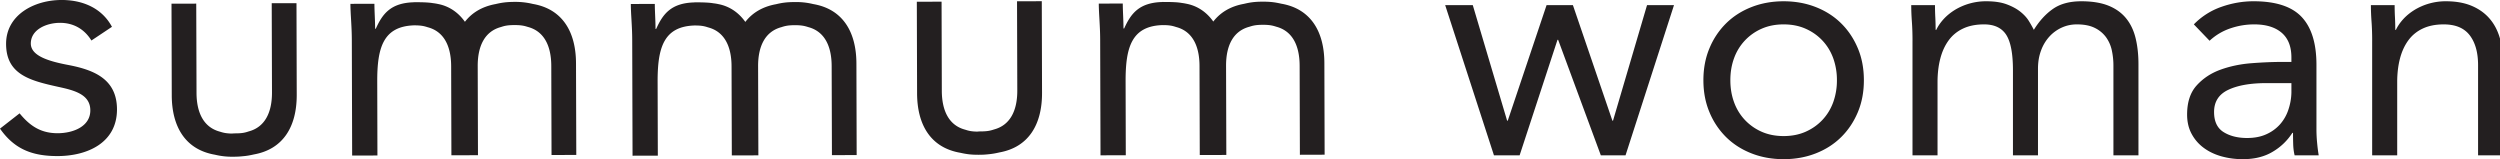
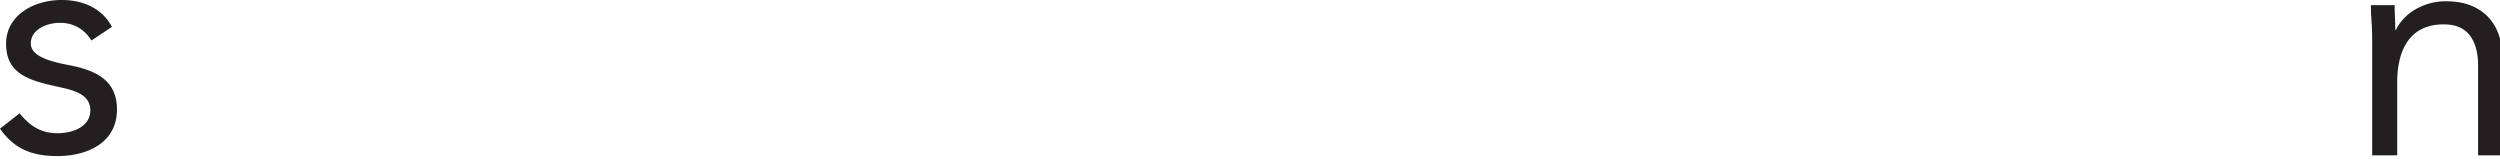
<svg xmlns="http://www.w3.org/2000/svg" xmlns:xlink="http://www.w3.org/1999/xlink" width="314" height="20" viewBox="0 0.002 314 20" overflow="visible">
-   <path fill="#231F20" d="M206.868.646l-4.273 14.511h-.079L197.557.646h-3.307l-4.875 14.511h-.082L184.981.646h-3.467l6.126 18.864h3.225l4.757-14.511h.08l5.362 14.511h3.104L210.254.646z" />
  <defs>
    <path id="a" d="M0 .002h314.392v19.992H0z" />
  </defs>
  <clipPath id="b">
    <use xlink:href="#a" overflow="visible" />
  </clipPath>
-   <path clip-path="url(#b)" fill="#231F20" d="M213.947 10.078c0-1.478.257-2.821.768-4.03a9.512 9.512 0 0 1 2.094-3.124c.888-.873 1.949-1.552 3.185-2.036s2.58-.725 4.03-.725c1.452 0 2.795.241 4.032.725 1.235.484 2.298 1.163 3.183 2.036.889.874 1.586 1.915 2.098 3.124.511 1.209.766 2.553.766 4.03 0 1.479-.255 2.822-.766 4.031-.512 1.209-1.209 2.251-2.098 3.124-.885.873-1.947 1.552-3.183 2.035-1.237.483-2.58.726-4.032.726-1.45 0-2.794-.242-4.03-.726-1.235-.483-2.297-1.162-3.185-2.035a9.502 9.502 0 0 1-2.094-3.124c-.511-1.209-.768-2.551-.768-4.031m3.386 0c0 .994.154 1.915.464 2.76a6.41 6.41 0 0 0 1.351 2.219 6.442 6.442 0 0 0 2.115 1.492c.82.362 1.74.543 2.761.543 1.022 0 1.941-.181 2.761-.543.821-.364 1.525-.861 2.117-1.492s1.042-1.371 1.352-2.219a8.03 8.03 0 0 0 .463-2.76 8.04 8.04 0 0 0-.463-2.761c-.31-.847-.76-1.586-1.352-2.217s-1.296-1.129-2.117-1.491c-.819-.363-1.738-.544-2.761-.544-1.021 0-1.94.181-2.761.544a6.41 6.41 0 0 0-2.115 1.491 6.411 6.411 0 0 0-1.351 2.217c-.31.847-.464 1.767-.464 2.761m22.879-4.958c0-.86-.026-1.666-.081-2.418a28.886 28.886 0 0 1-.08-2.056h2.983c0 .511.013 1.021.04 1.532.027.51.04 1.035.04 1.572h.081c.215-.457.518-.9.906-1.33.39-.429.854-.812 1.392-1.149a7.524 7.524 0 0 1 3.991-1.109c1.019 0 1.874.128 2.558.383.687.256 1.258.565 1.714.928s.813.752 1.068 1.168c.256.417.464.787.625 1.109.698-1.129 1.505-2.008 2.419-2.64.912-.632 2.095-.948 3.547-.948 1.342 0 2.471.182 3.386.544.913.363 1.652.887 2.217 1.573.564.685.968 1.518 1.209 2.498.242.981.363 2.077.363 3.286v11.448h-3.144V8.224c0-.645-.068-1.275-.201-1.895a4.413 4.413 0 0 0-.726-1.652 3.823 3.823 0 0 0-1.412-1.169c-.59-.295-1.344-.443-2.258-.443-.672 0-1.303.134-1.894.403a4.78 4.78 0 0 0-1.552 1.128 5.286 5.286 0 0 0-1.048 1.753c-.257.687-.384 1.446-.384 2.278v10.884h-3.144V8.828c0-2.095-.283-3.58-.847-4.454-.565-.872-1.492-1.309-2.781-1.309-1.022 0-1.901.175-2.639.524-.74.349-1.347.846-1.816 1.491s-.819 1.411-1.047 2.298c-.229.886-.343 1.868-.343 2.942v9.19h-3.145V5.12zm35.335-2.056a8.874 8.874 0 0 1 3.448-2.197c1.329-.47 2.68-.706 4.05-.706 2.796 0 4.81.659 6.047 1.976 1.236 1.316 1.854 3.319 1.854 6.006v8.103c0 .537.026 1.095.082 1.673.053.578.119 1.106.201 1.592h-3.023c-.107-.43-.168-.907-.182-1.432s-.021-.987-.021-1.392h-.081a7.342 7.342 0 0 1-2.479 2.379c-1.034.618-2.277.928-3.729.928a9.885 9.885 0 0 1-2.72-.362c-.849-.242-1.587-.599-2.217-1.069a5.248 5.248 0 0 1-1.513-1.753c-.377-.698-.563-1.505-.563-2.419 0-1.558.401-2.781 1.208-3.667.807-.888 1.808-1.546 3.004-1.976 1.195-.43 2.484-.699 3.869-.806s2.653-.161 3.81-.161h1.208v-.565c0-1.37-.409-2.404-1.228-3.104-.821-.698-1.97-1.047-3.448-1.047a9.212 9.212 0 0 0-3.001.503 7.227 7.227 0 0 0-2.601 1.552l-1.975-2.056zm9.112 7.376c-2.017 0-3.614.283-4.797.848-1.183.563-1.774 1.491-1.774 2.78 0 1.184.397 2.022 1.188 2.52.793.498 1.781.746 2.964.746.911 0 1.714-.154 2.397-.463a5.051 5.051 0 0 0 1.714-1.23 5.25 5.25 0 0 0 1.047-1.794 7.283 7.283 0 0 0 .403-2.196v-1.21h-3.142z" />
  <defs>
    <path id="c" d="M0 .002h314.391v19.992H0z" />
  </defs>
  <clipPath id="d">
    <use xlink:href="#c" overflow="visible" />
  </clipPath>
  <path clip-path="url(#d)" fill="#231F20" d="M297.945 5.12c0-.86-.026-1.666-.081-2.418a28.886 28.886 0 0 1-.08-2.056h2.983c0 .511.013 1.021.04 1.532.027.51.04 1.035.04 1.572h.081c.215-.457.518-.9.906-1.33.39-.429.854-.812 1.392-1.149a7.524 7.524 0 0 1 3.991-1.109c1.233 0 2.304.189 3.204.565.899.376 1.646.9 2.235 1.572.592.672 1.028 1.485 1.311 2.438.283.955.424 1.996.424 3.125V19.51h-3.145V8.184c0-1.585-.349-2.835-1.047-3.749-.699-.913-1.788-1.37-3.266-1.37-1.022 0-1.901.175-2.639.524-.74.349-1.347.846-1.816 1.491s-.819 1.411-1.047 2.298c-.229.886-.343 1.868-.343 2.942v9.19h-3.145V5.12zM2.461 14.237c1.24 1.51 2.597 2.503 4.79 2.498 1.953-.008 4.101-.851 4.093-2.88-.005-1.992-2-2.506-3.991-2.937C3.803 10.132.774 9.384.765 5.52.755 1.895 4.256.012 7.722 0c2.625-.004 5.059.987 6.34 3.37l-2.58 1.72c-.803-1.312-2.12-2.223-3.951-2.22-1.714.005-3.663.85-3.66 2.602.006 1.552 2.239 2.223 4.708 2.692 3.31.63 6.102 1.815 6.115 5.561.009 4.225-3.731 5.865-7.435 5.879-3.144.006-5.422-.822-7.259-3.447l2.461-1.92z" />
  <g>
    <defs>
-       <path id="e" d="M0 .002h314.392v19.992H0z" />
-     </defs>
+       </defs>
    <clipPath id="f">
      <use xlink:href="#e" overflow="visible" />
    </clipPath>
-     <path clip-path="url(#f)" fill="#231F20" d="M102.143.513a9.105 9.105 0 0 0-2.327-.252c-1.066.003-1.648.104-2.36.273-1.699.309-2.967 1.087-3.843 2.222-.821-1.159-1.961-1.963-3.382-2.237a5.863 5.863 0 0 0-.644-.106c-.502-.09-1.271-.119-2.226-.117-.042.002-.078-.002-.119 0v.009c-2.983.066-3.995 1.489-4.826 3.327h-.083c0-1.061-.085-2.12-.09-3.139l-3.012.011c.002 1.262.171 2.768.174 4.518l.042 14.536 3.175-.008-.026-9.283c-.01-4.268.754-6.949 4.653-7.065v.002c.864-.005 1.243.091 1.686.237 1.995.518 2.94 2.301 2.947 4.89l.033 11.191 3.336-.008-.034-11.195c-.007-2.587.93-4.373 2.922-4.905.444-.146.82-.246 1.684-.249.864-.001 1.24.096 1.685.238 1.994.521 2.942 2.301 2.948 4.892l.034 11.191 3.106-.008-.031-11.511c-.013-3.946-1.704-6.817-5.422-7.454M66.925.496A9.316 9.316 0 0 0 64.597.24c-1.062.007-1.648.109-2.358.275-1.702.312-2.967 1.089-3.845 2.224-.819-1.157-1.96-1.965-3.383-2.237a6.674 6.674 0 0 0-.641-.106c-.505-.088-1.273-.118-2.227-.117l-.119-.001-.002.009c-2.982.068-3.991 1.488-4.825 3.325l-.081.001c-.003-1.062-.086-2.119-.09-3.137l-3.014.009c.003 1.263.171 2.768.176 4.518l.041 14.537 3.175-.009-.023-9.285c-.013-4.266.752-6.944 4.646-7.061v.002c.868-.003 1.246.093 1.69.236 1.995.519 2.938 2.302 2.947 4.89l.031 11.192 3.337-.009-.033-11.192c-.008-2.589.928-4.376 2.92-4.907.444-.15.82-.243 1.687-.246.862-.003 1.242.092 1.687.233 1.994.523 2.939 2.305 2.947 4.891l.031 11.195 3.109-.009-.035-11.511c-.01-3.946-1.703-6.816-5.42-7.454m93.997-.031c-.71-.159-1.281-.256-2.328-.254-1.063.003-1.646.107-2.361.275-1.7.306-2.966 1.089-3.844 2.223-.816-1.158-1.959-1.965-3.382-2.239a8.12 8.12 0 0 0-.642-.108c-.506-.088-1.271-.115-2.228-.112a2.354 2.354 0 0 0-.121-.003l.002.008c-2.982.068-3.993 1.491-4.824 3.325l-.084.001c-.002-1.057-.084-2.119-.09-3.136l-3.014.01c.006 1.263.17 2.769.175 4.519l.042 14.536 3.175-.009-.023-9.282c-.011-4.272.752-6.95 4.65-7.065v.002c.865-.003 1.241.09 1.687.237 1.996.518 2.941 2.299 2.946 4.89l.032 11.191 3.336-.01-.033-11.192c-.007-2.588.926-4.376 2.923-4.907.443-.146.82-.243 1.682-.248.867-.002 1.245.095 1.688.237 1.995.522 2.94 2.302 2.948 4.894l.031 11.193 3.107-.01-.032-11.514c-.01-3.94-1.7-6.815-5.418-7.452M127.739.163l.033 11.194c.009 2.588-.926 4.373-2.92 4.905-.443.148-.821.243-1.686.246-.159 0-.294.011-.421.025-.733-.013-1.093-.103-1.506-.24-1.995-.517-2.939-2.3-2.947-4.887L118.261.213l-3.108.007.033 11.512c.012 3.947 1.702 6.816 5.421 7.457.71.156 1.277.256 2.329.252.473 0 .853-.022 1.188-.061a9.48 9.48 0 0 0 1.38-.23c3.712-.657 5.389-3.539 5.376-7.482L130.848.155l-3.109.008zM34.128.408l.034 11.192c.009 2.588-.928 4.377-2.92 4.906-.443.15-.822.248-1.685.247a4.405 4.405 0 0 0-.424.025c-.734-.015-1.093-.104-1.503-.237-1.996-.523-2.942-2.302-2.947-4.89L24.648.458l-3.107.009.032 11.514c.013 3.941 1.705 6.812 5.423 7.453a9.165 9.165 0 0 0 2.328.252c.475 0 .851-.025 1.188-.063.513-.041.917-.12 1.377-.224 3.715-.664 5.39-3.54 5.38-7.488L37.239.4l-3.111.008z" />
  </g>
</svg>